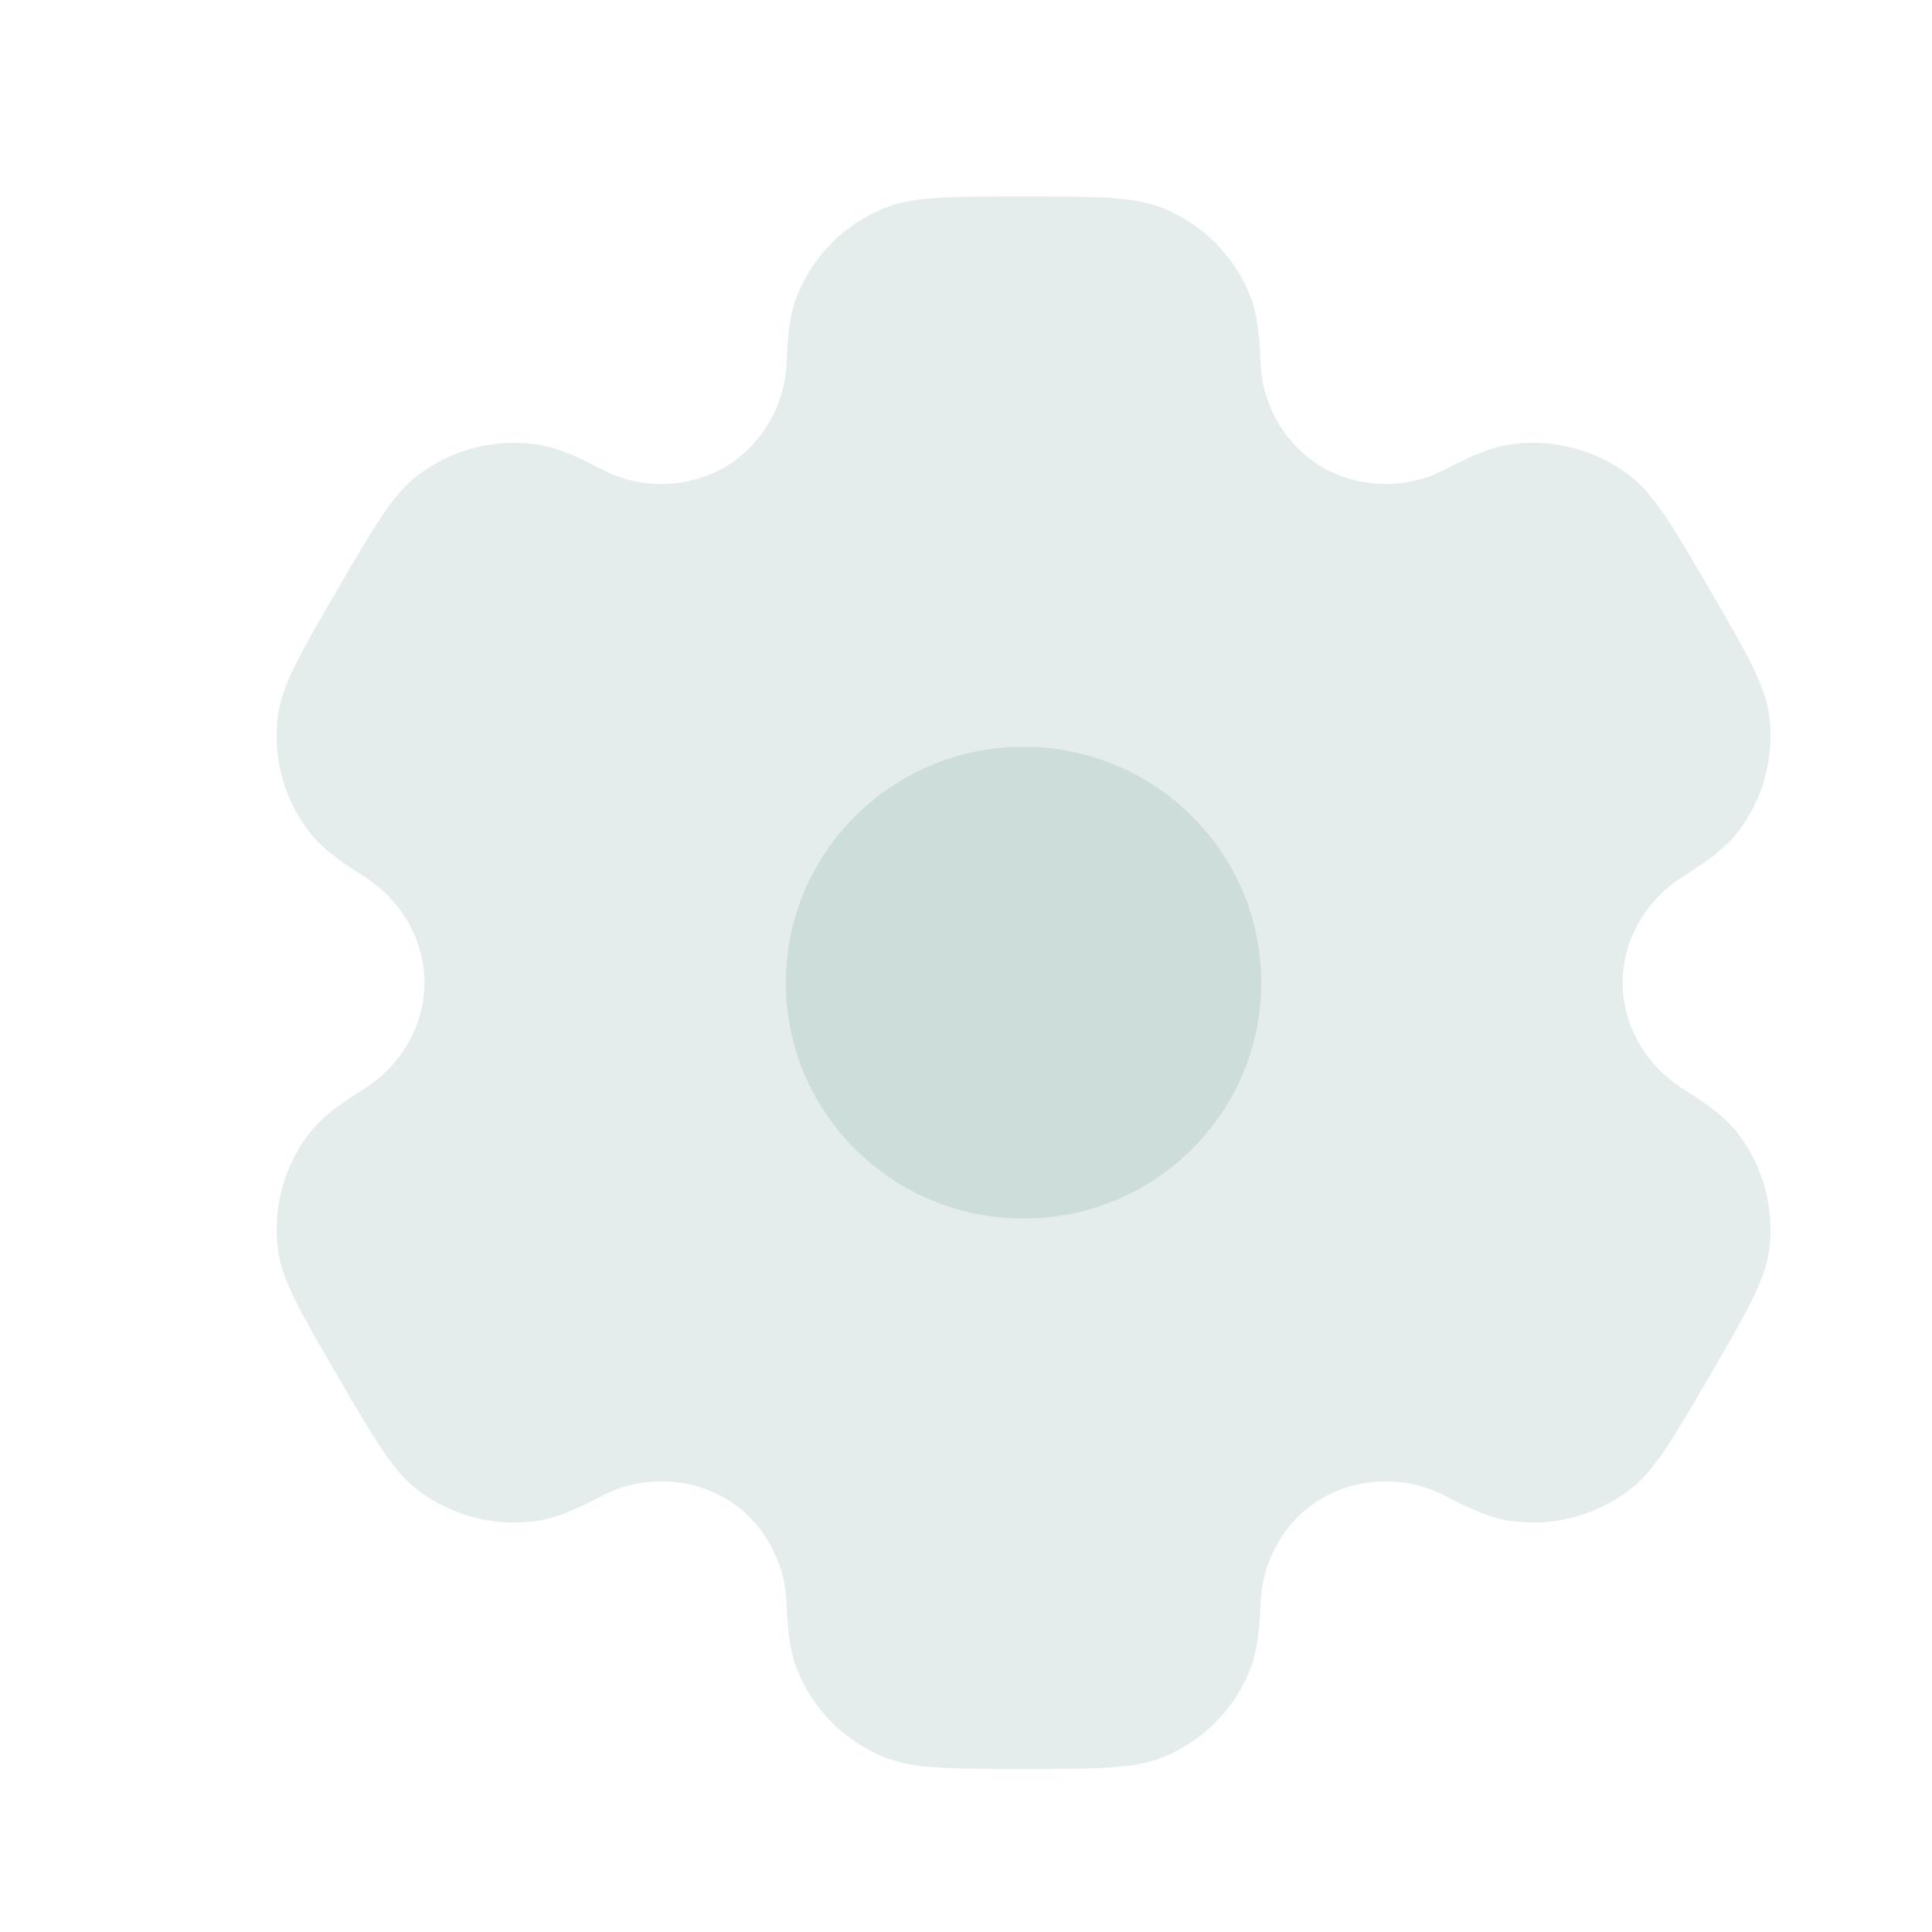
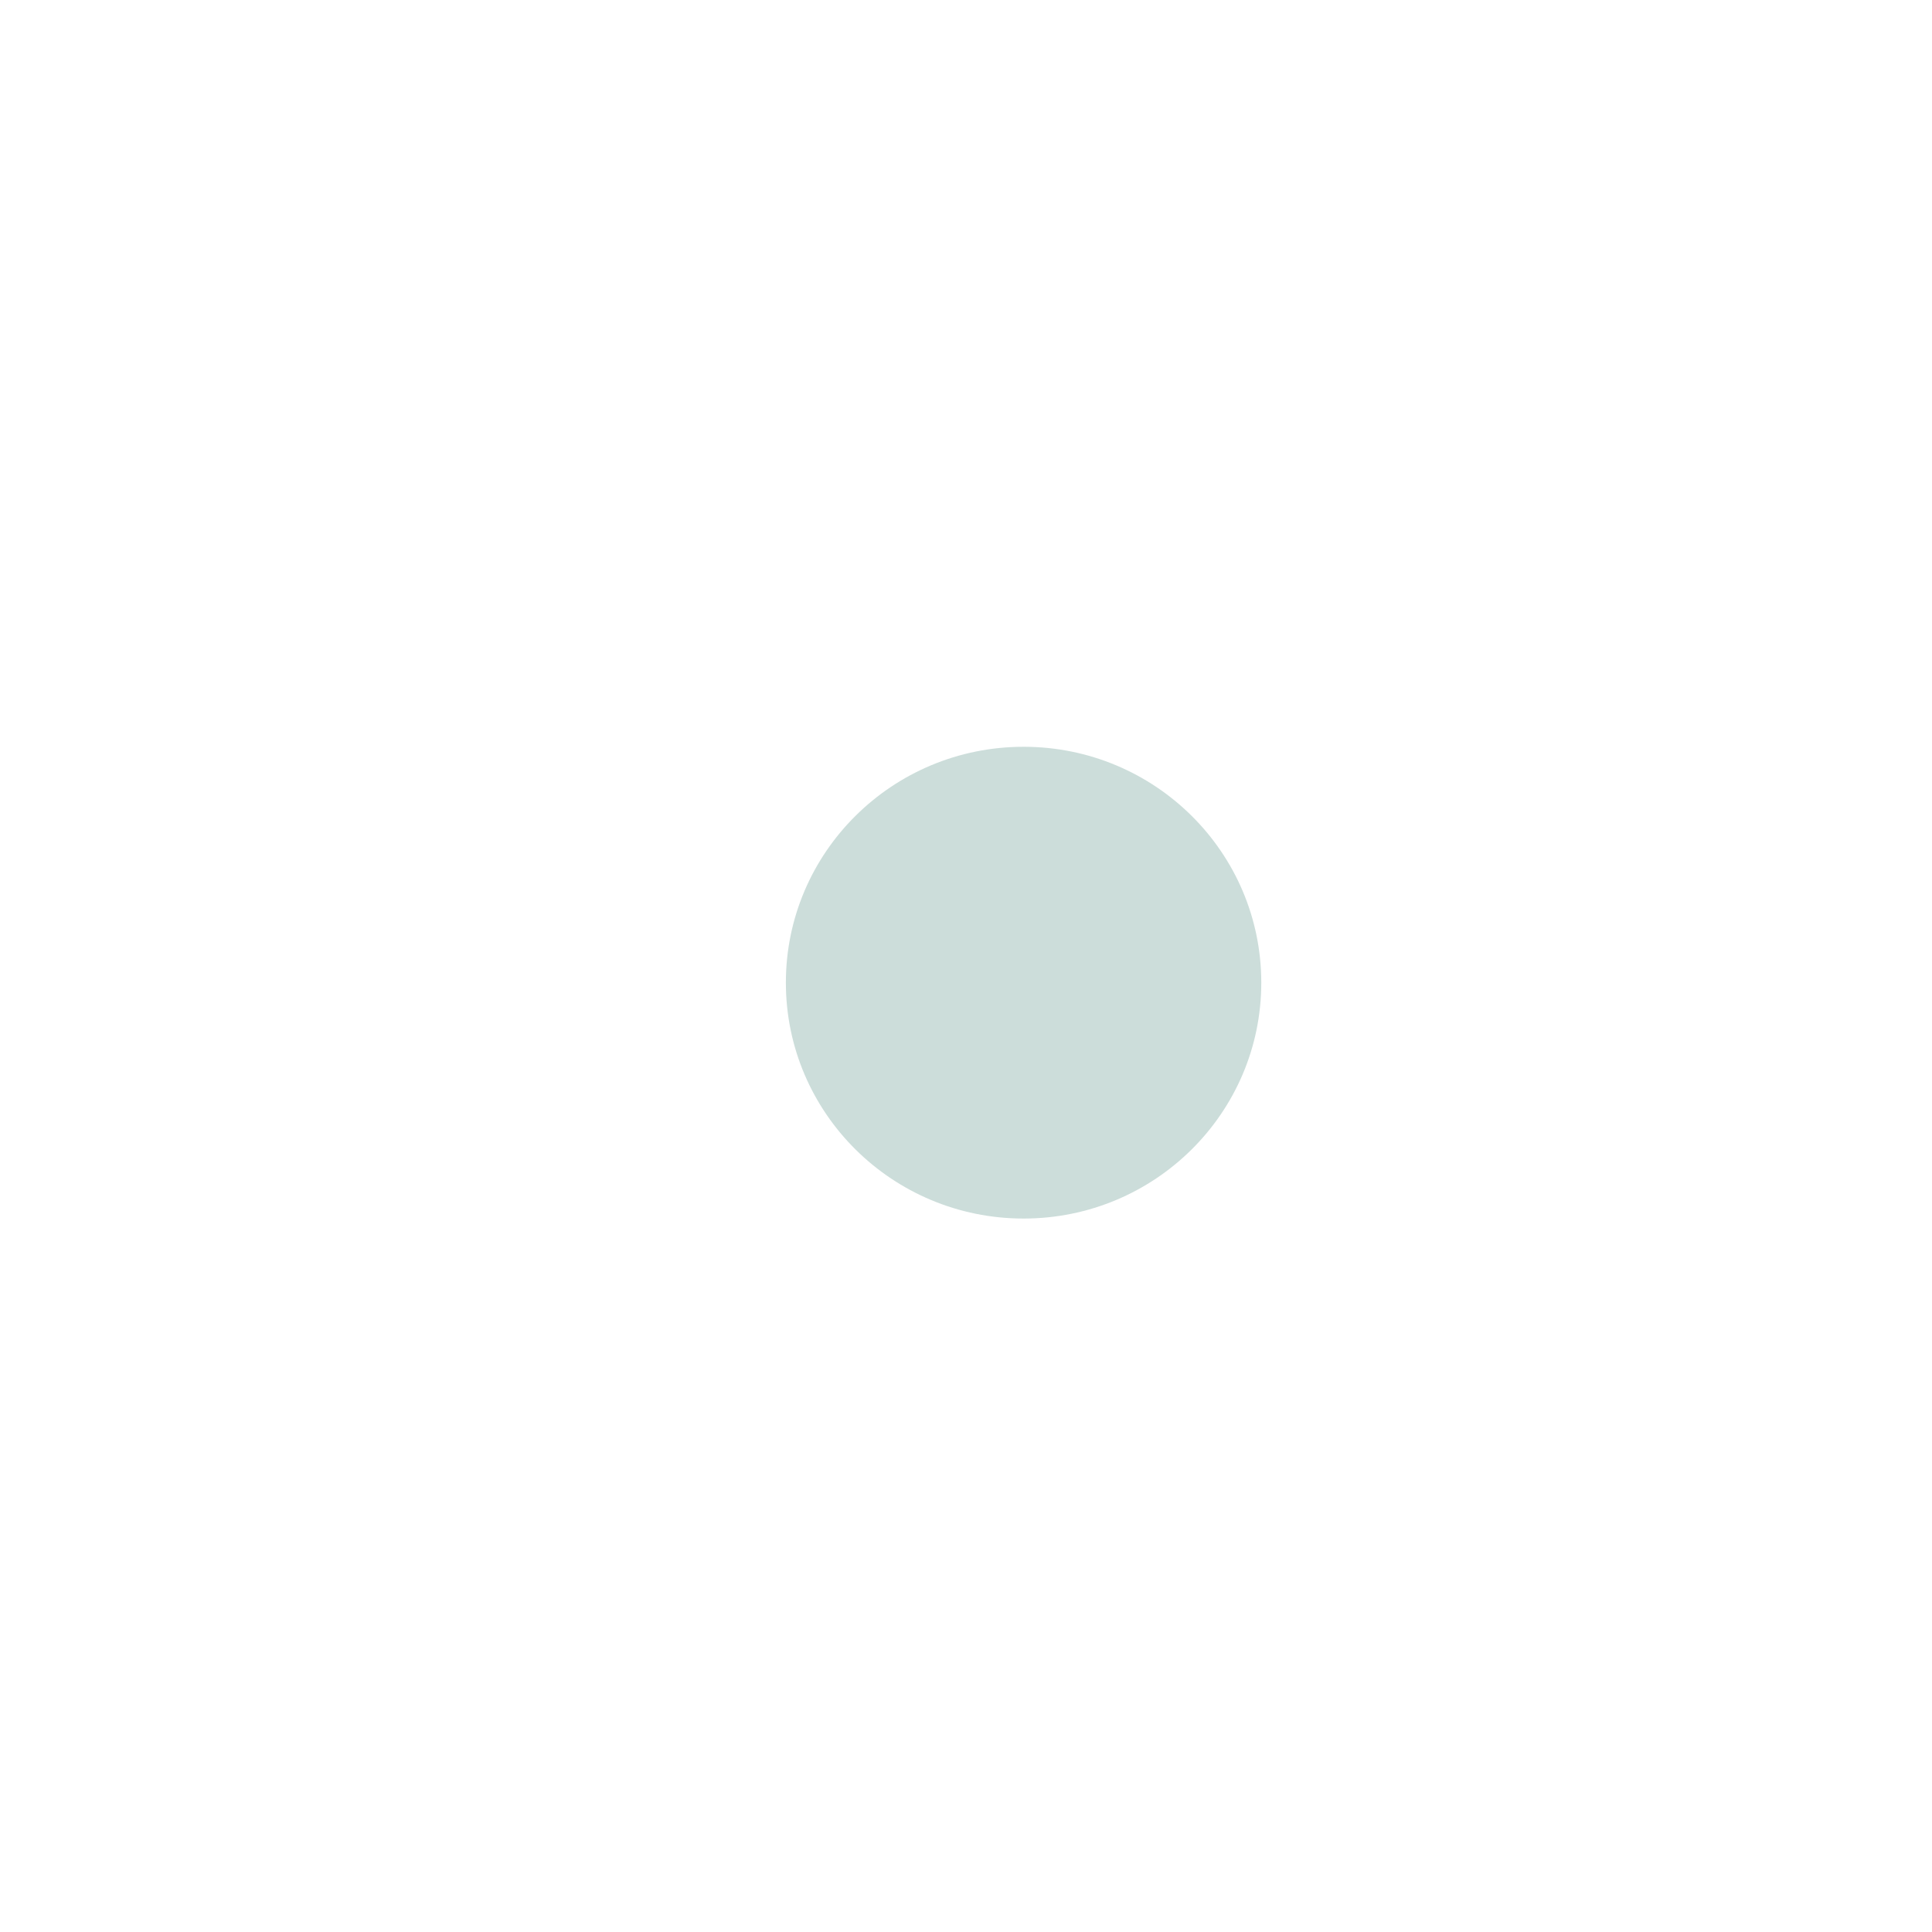
<svg xmlns="http://www.w3.org/2000/svg" width="43" height="43" viewBox="0 0 43 43" fill="none">
-   <path opacity="0.5" fill-rule="evenodd" clip-rule="evenodd" d="M25.895 4.637C25.247 4.371 24.425 4.371 22.781 4.371C21.138 4.371 20.317 4.371 19.668 4.637C19.241 4.812 18.852 5.069 18.525 5.394C18.198 5.719 17.938 6.106 17.761 6.532C17.596 6.923 17.533 7.379 17.507 8.043C17.494 8.523 17.36 8.992 17.116 9.406C16.873 9.821 16.528 10.166 16.114 10.41C15.692 10.645 15.217 10.769 14.734 10.772C14.251 10.774 13.775 10.655 13.351 10.424C12.759 10.113 12.33 9.941 11.907 9.885C10.98 9.764 10.043 10.013 9.299 10.578C8.743 11.002 8.332 11.709 7.511 13.121C6.688 14.533 6.279 15.239 6.186 15.93C6.064 16.85 6.316 17.781 6.886 18.518C7.145 18.854 7.511 19.136 8.076 19.489C8.911 20.009 9.446 20.895 9.446 21.871C9.446 22.848 8.911 23.733 8.078 24.251C7.511 24.606 7.145 24.888 6.884 25.224C6.604 25.588 6.397 26.005 6.278 26.449C6.158 26.893 6.127 27.356 6.186 27.812C6.279 28.502 6.688 29.209 7.511 30.621C8.333 32.033 8.743 32.739 9.299 33.164C10.041 33.729 10.979 33.978 11.907 33.857C12.33 33.801 12.759 33.629 13.351 33.318C13.775 33.087 14.252 32.968 14.735 32.97C15.218 32.972 15.693 33.097 16.116 33.332C16.966 33.822 17.47 34.723 17.507 35.7C17.533 36.365 17.596 36.82 17.761 37.21C18.118 38.067 18.804 38.75 19.668 39.105C20.316 39.371 21.138 39.371 22.781 39.371C24.425 39.371 25.247 39.371 25.895 39.105C26.322 38.931 26.71 38.673 27.038 38.348C27.365 38.023 27.625 37.636 27.802 37.21C27.967 36.82 28.03 36.365 28.056 35.7C28.091 34.723 28.597 33.82 29.449 33.332C29.871 33.097 30.346 32.973 30.829 32.97C31.312 32.968 31.788 33.087 32.212 33.318C32.804 33.629 33.232 33.801 33.656 33.857C34.583 33.979 35.521 33.729 36.263 33.164C36.82 32.74 37.231 32.033 38.052 30.621C38.874 29.209 39.284 28.504 39.377 27.812C39.436 27.356 39.404 26.893 39.284 26.448C39.164 26.004 38.958 25.588 38.677 25.224C38.418 24.888 38.052 24.606 37.487 24.253C36.652 23.733 36.116 22.848 36.116 21.871C36.116 20.895 36.652 20.009 37.485 19.491C38.052 19.136 38.418 18.854 38.678 18.518C38.959 18.154 39.165 17.738 39.285 17.294C39.405 16.849 39.436 16.386 39.377 15.93C39.284 15.24 38.874 14.533 38.052 13.121C37.229 11.709 36.82 11.004 36.263 10.578C35.519 10.013 34.582 9.764 33.656 9.885C33.232 9.941 32.804 10.113 32.212 10.424C31.787 10.655 31.311 10.775 30.828 10.772C30.344 10.77 29.869 10.645 29.447 10.41C29.034 10.166 28.689 9.82 28.446 9.406C28.202 8.992 28.068 8.523 28.056 8.043C28.03 7.378 27.967 6.923 27.802 6.532C27.625 6.106 27.365 5.719 27.038 5.394C26.71 5.069 26.322 4.812 25.895 4.637Z" fill="#CCDDDA" />
  <path d="M28.072 21.871C28.072 24.771 25.702 27.121 22.782 27.121C19.861 27.121 17.491 24.771 17.491 21.871C17.491 18.971 19.859 16.621 22.782 16.621C25.704 16.621 28.072 18.971 28.072 21.871Z" fill="#CCDDDA" />
</svg>